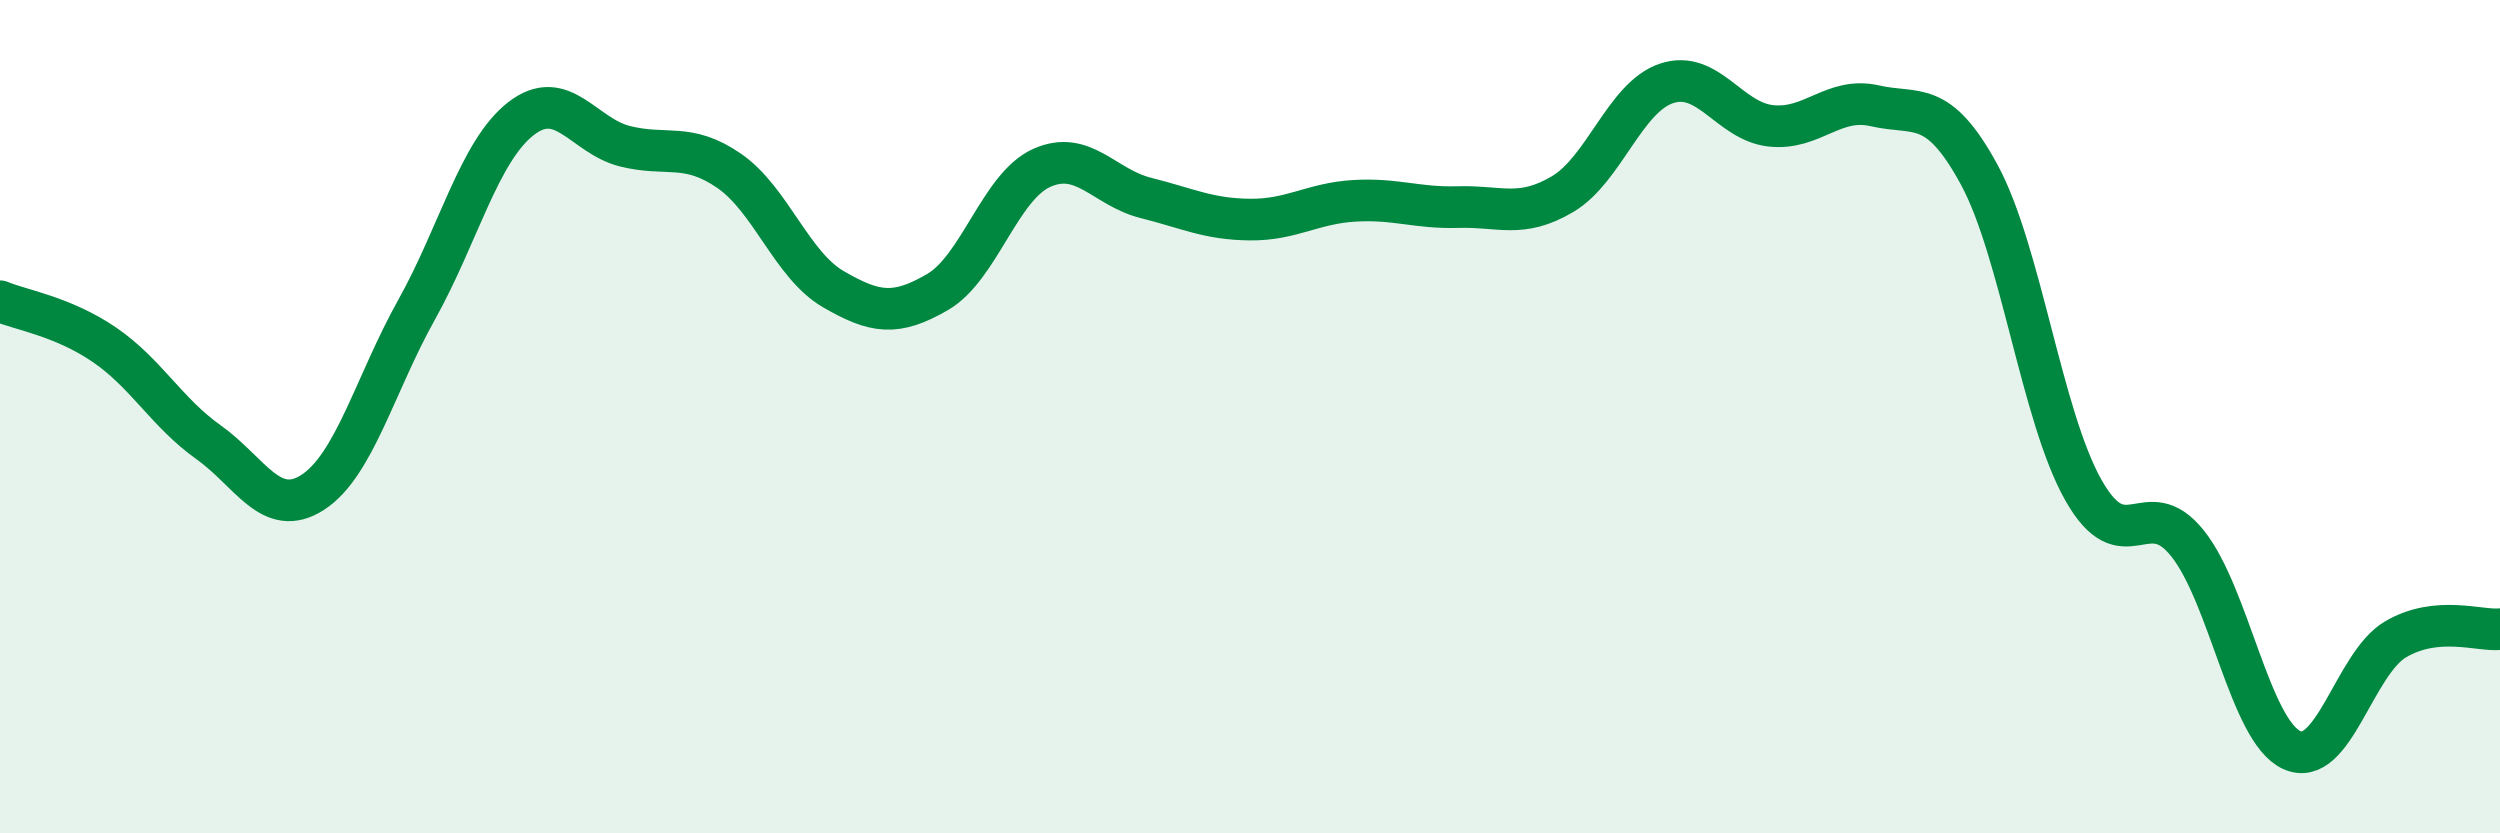
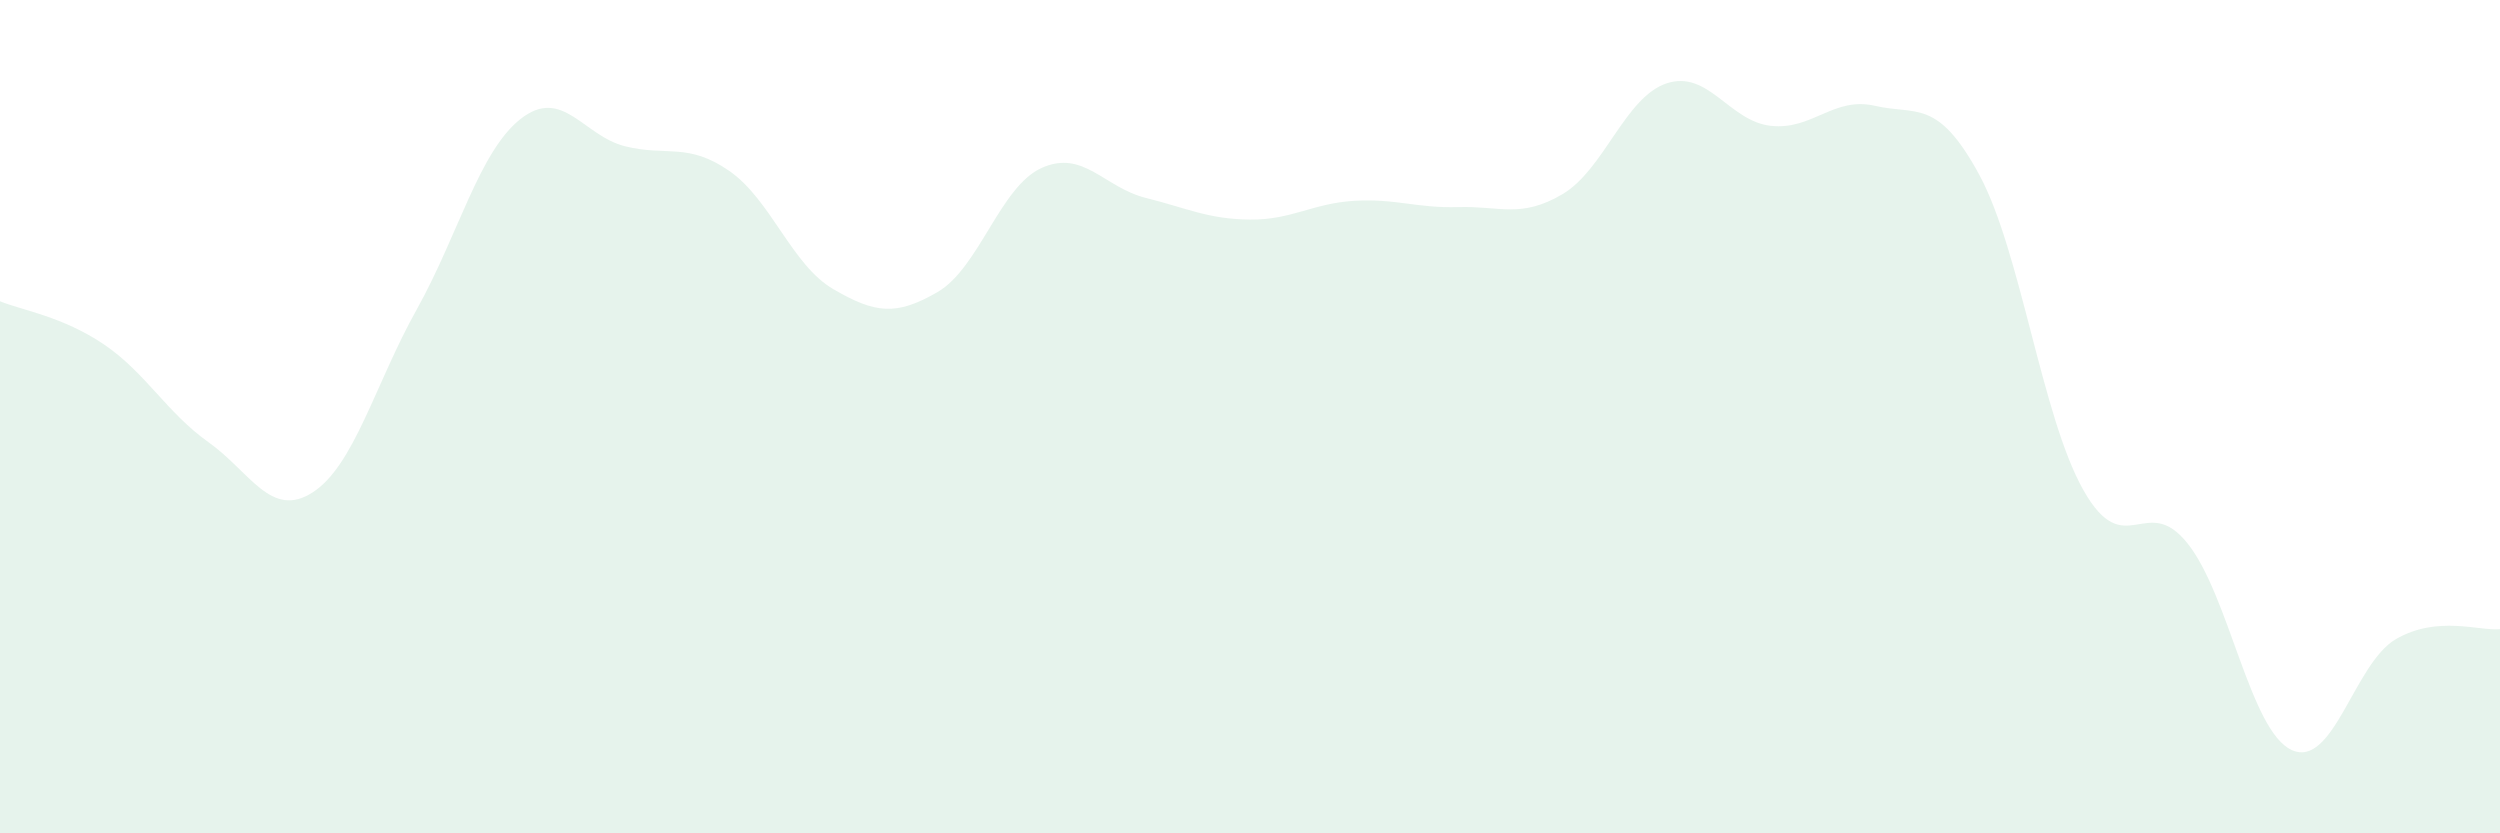
<svg xmlns="http://www.w3.org/2000/svg" width="60" height="20" viewBox="0 0 60 20">
  <path d="M 0,7.23 C 0.5,7.44 1.5,7.59 2.5,8.27 C 3.5,8.95 4,9.9 5,10.61 C 6,11.32 6.5,12.46 7.5,11.82 C 8.5,11.18 9,9.22 10,7.43 C 11,5.64 11.5,3.63 12.5,2.85 C 13.5,2.07 14,3.26 15,3.51 C 16,3.76 16.5,3.41 17.5,4.1 C 18.5,4.79 19,6.36 20,6.94 C 21,7.52 21.5,7.59 22.5,7.01 C 23.5,6.43 24,4.48 25,4.03 C 26,3.58 26.5,4.5 27.5,4.75 C 28.5,5 29,5.26 30,5.27 C 31,5.28 31.5,4.88 32.5,4.82 C 33.5,4.76 34,5 35,4.97 C 36,4.94 36.5,5.25 37.5,4.66 C 38.5,4.07 39,2.33 40,2 C 41,1.67 41.5,2.91 42.5,3.02 C 43.5,3.13 44,2.31 45,2.54 C 46,2.77 46.5,2.35 47.5,4.19 C 48.5,6.03 49,9.99 50,11.76 C 51,13.53 51.5,11.79 52.5,13.04 C 53.5,14.29 54,17.54 55,18 C 56,18.46 56.5,15.92 57.5,15.34 C 58.5,14.76 59.5,15.15 60,15.1L60 20L0 20Z" fill="#008740" opacity="0.1" stroke-linecap="round" stroke-linejoin="round" />
-   <path d="M 0,7.23 C 0.5,7.44 1.5,7.59 2.5,8.27 C 3.5,8.95 4,9.9 5,10.61 C 6,11.32 6.5,12.46 7.5,11.82 C 8.5,11.18 9,9.22 10,7.43 C 11,5.64 11.5,3.63 12.5,2.85 C 13.5,2.07 14,3.26 15,3.51 C 16,3.76 16.5,3.41 17.5,4.1 C 18.5,4.79 19,6.36 20,6.94 C 21,7.52 21.5,7.59 22.5,7.01 C 23.5,6.43 24,4.48 25,4.03 C 26,3.58 26.5,4.5 27.5,4.75 C 28.5,5 29,5.26 30,5.27 C 31,5.28 31.5,4.88 32.5,4.82 C 33.5,4.76 34,5 35,4.97 C 36,4.94 36.5,5.25 37.5,4.66 C 38.5,4.07 39,2.33 40,2 C 41,1.67 41.5,2.91 42.5,3.02 C 43.5,3.13 44,2.31 45,2.54 C 46,2.77 46.5,2.35 47.5,4.19 C 48.5,6.03 49,9.99 50,11.76 C 51,13.53 51.5,11.79 52.5,13.04 C 53.5,14.29 54,17.54 55,18 C 56,18.46 56.5,15.92 57.5,15.34 C 58.5,14.76 59.5,15.15 60,15.1" stroke="#008740" stroke-width="1" fill="none" stroke-linecap="round" stroke-linejoin="round" />
</svg>